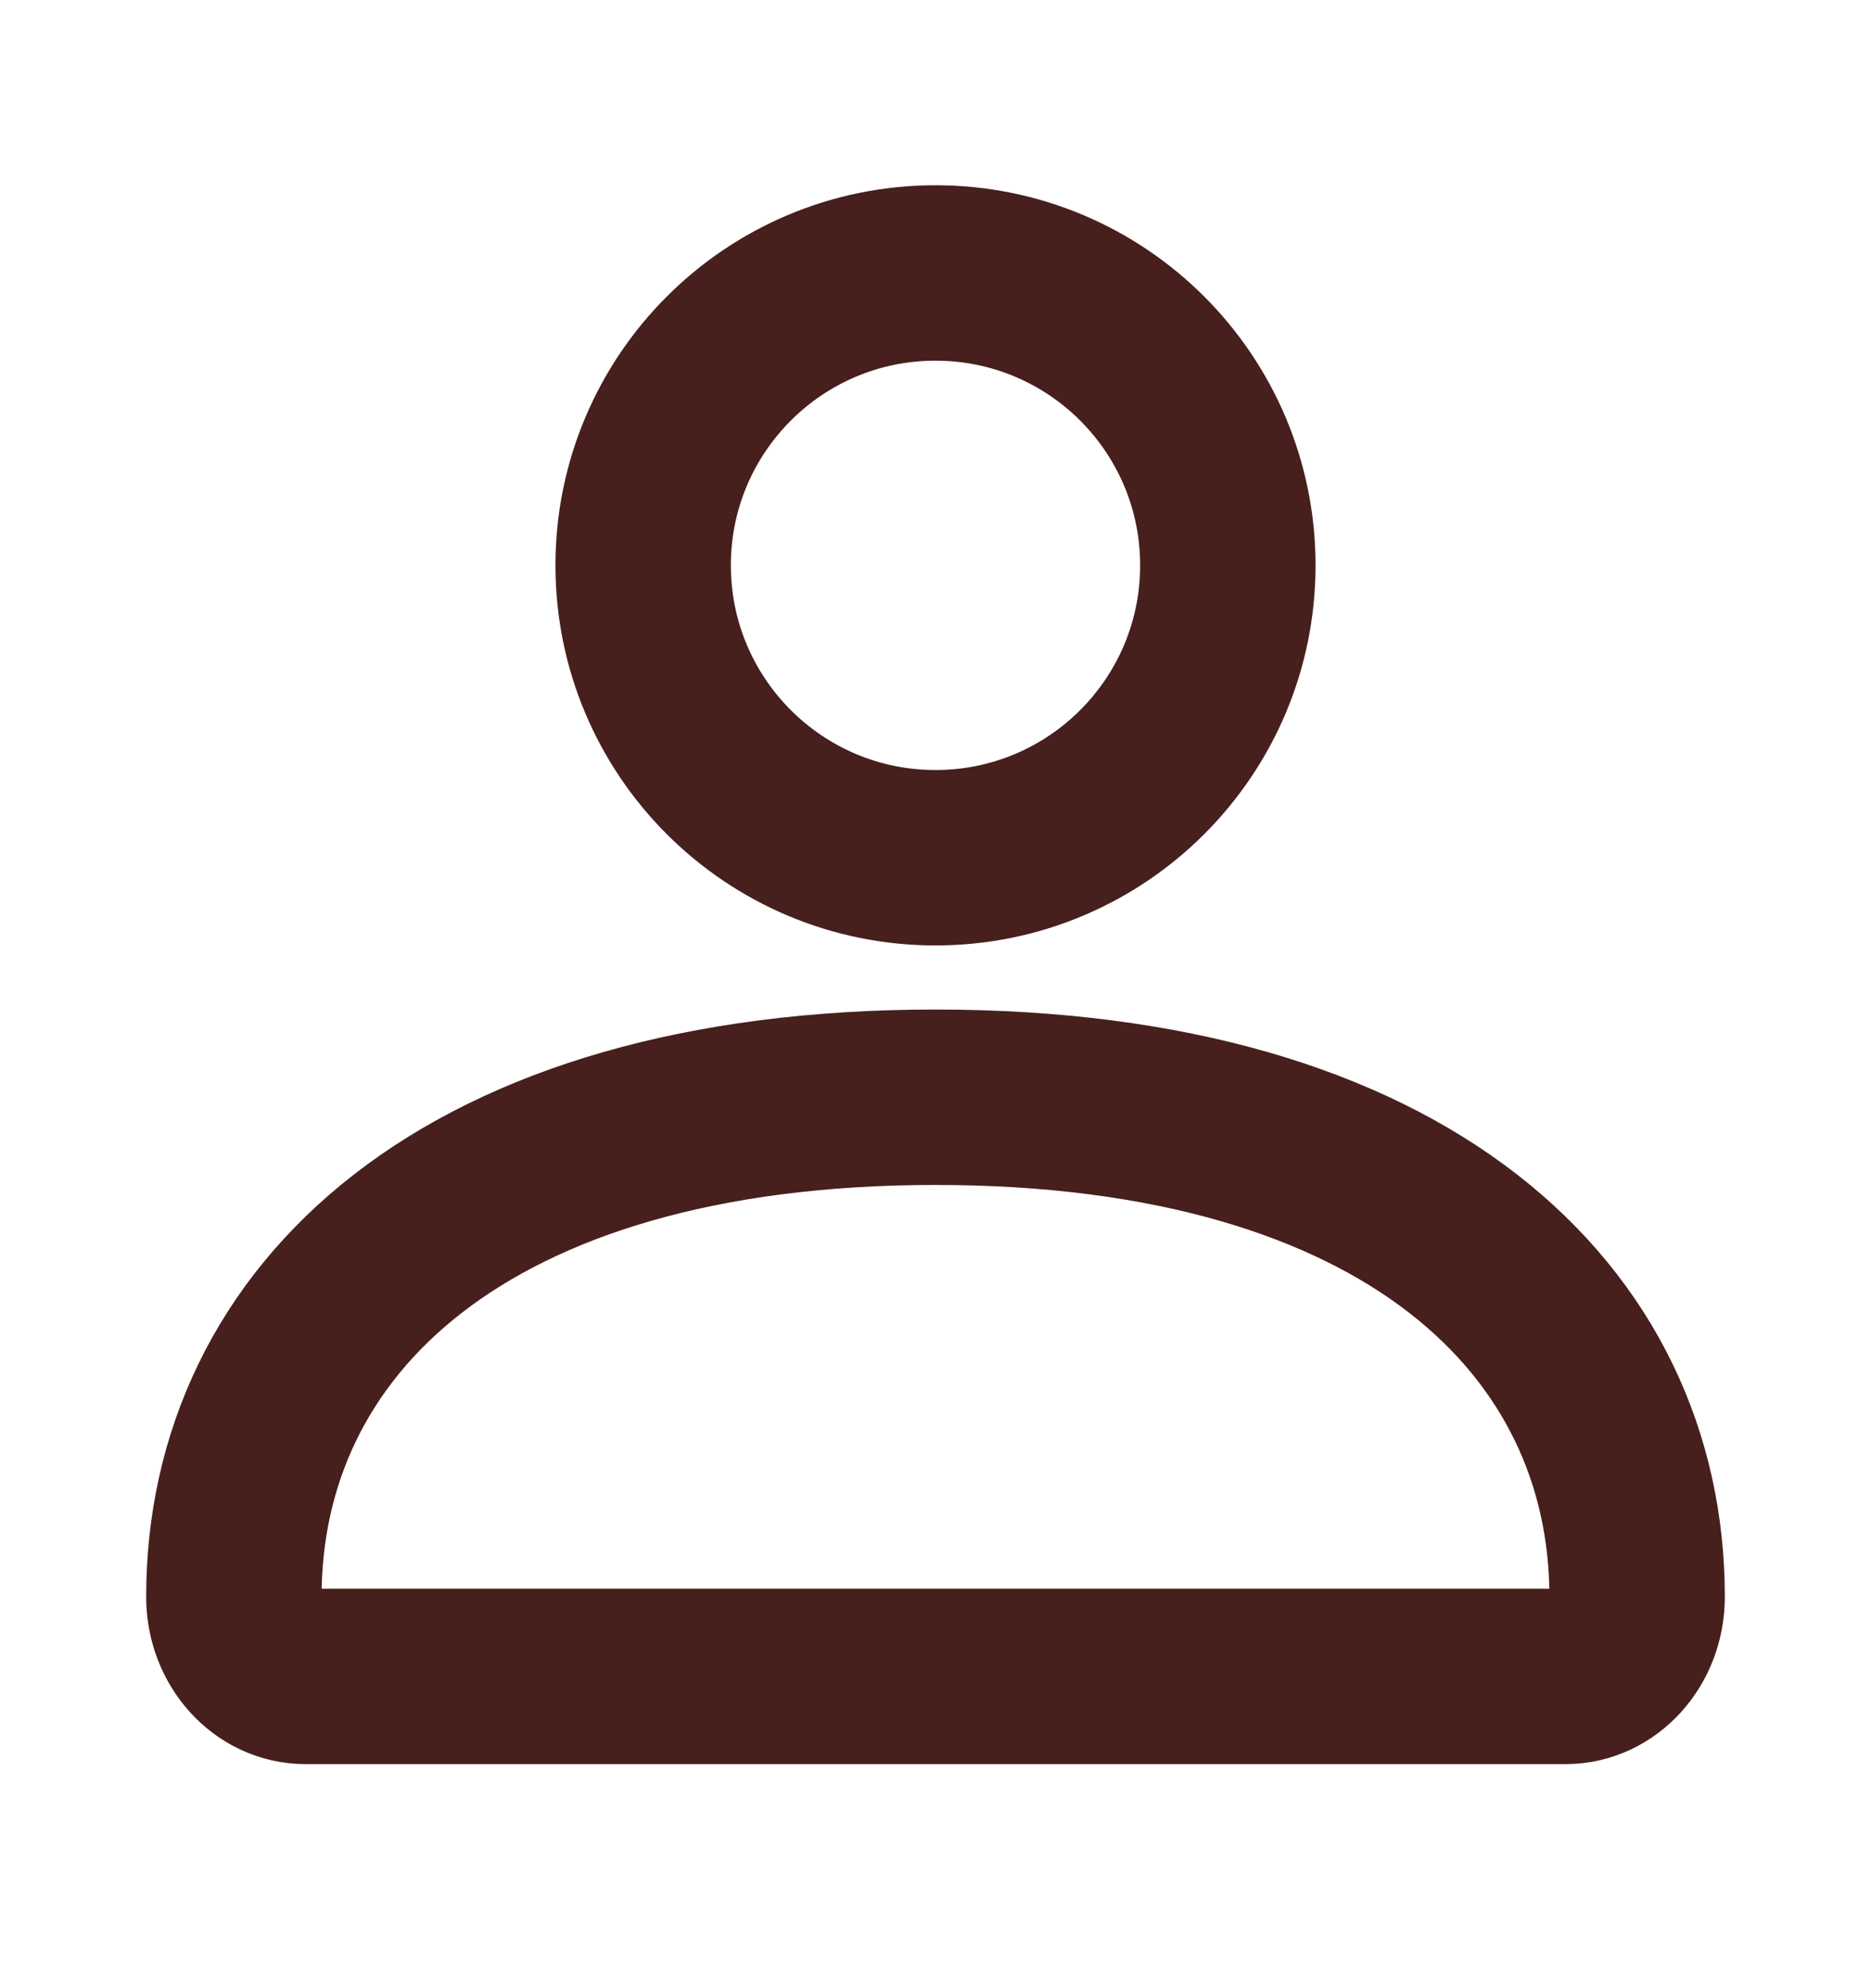
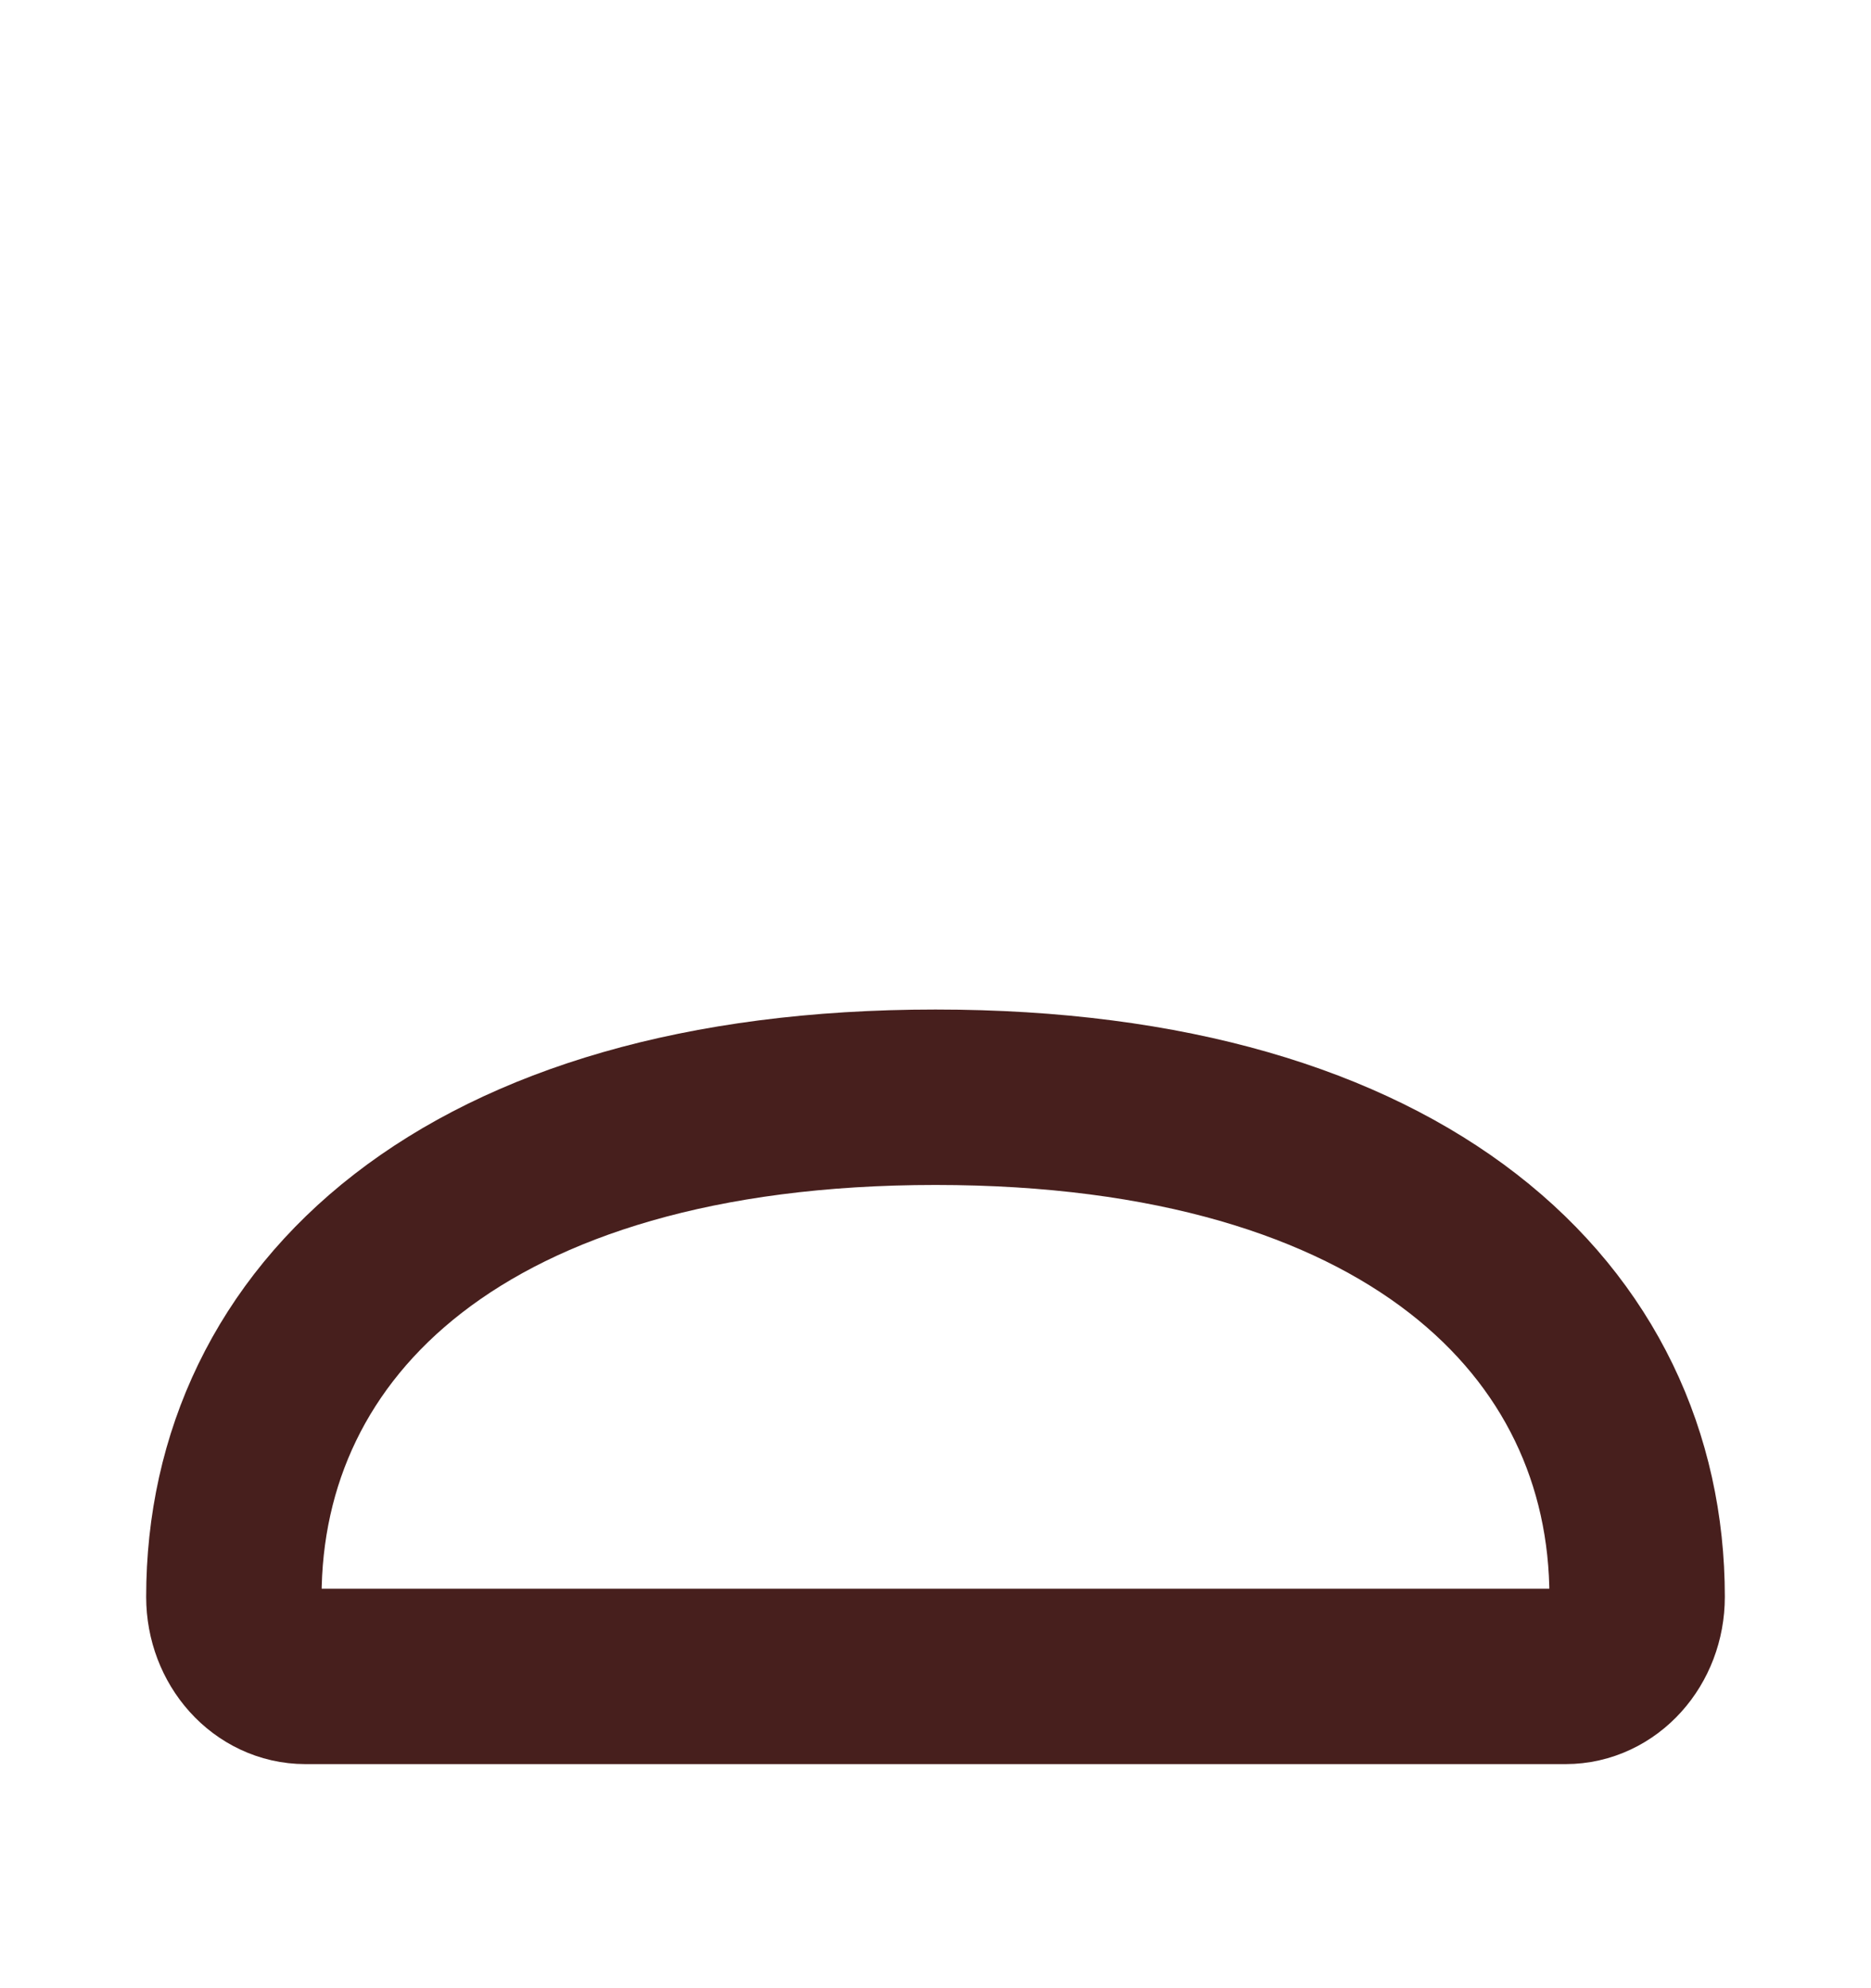
<svg xmlns="http://www.w3.org/2000/svg" fill="none" viewBox="0 0 16 17" height="17" width="16">
  <path stroke-width="1.5" stroke="#471F1D" d="M2 13.654C2 11.294 3.971 9.382 8 9.382C12.029 9.382 14 11.294 14 13.654C14 14.03 13.726 14.334 13.388 14.334H2.612C2.274 14.334 2 14.03 2 13.654Z" />
-   <path stroke-width="1.5" stroke="#471F1D" d="M10.5 4.834C10.5 6.215 9.381 7.334 8 7.334C6.619 7.334 5.5 6.215 5.5 4.834C5.5 3.453 6.619 2.334 8 2.334C9.381 2.334 10.5 3.453 10.5 4.834Z" />
</svg>